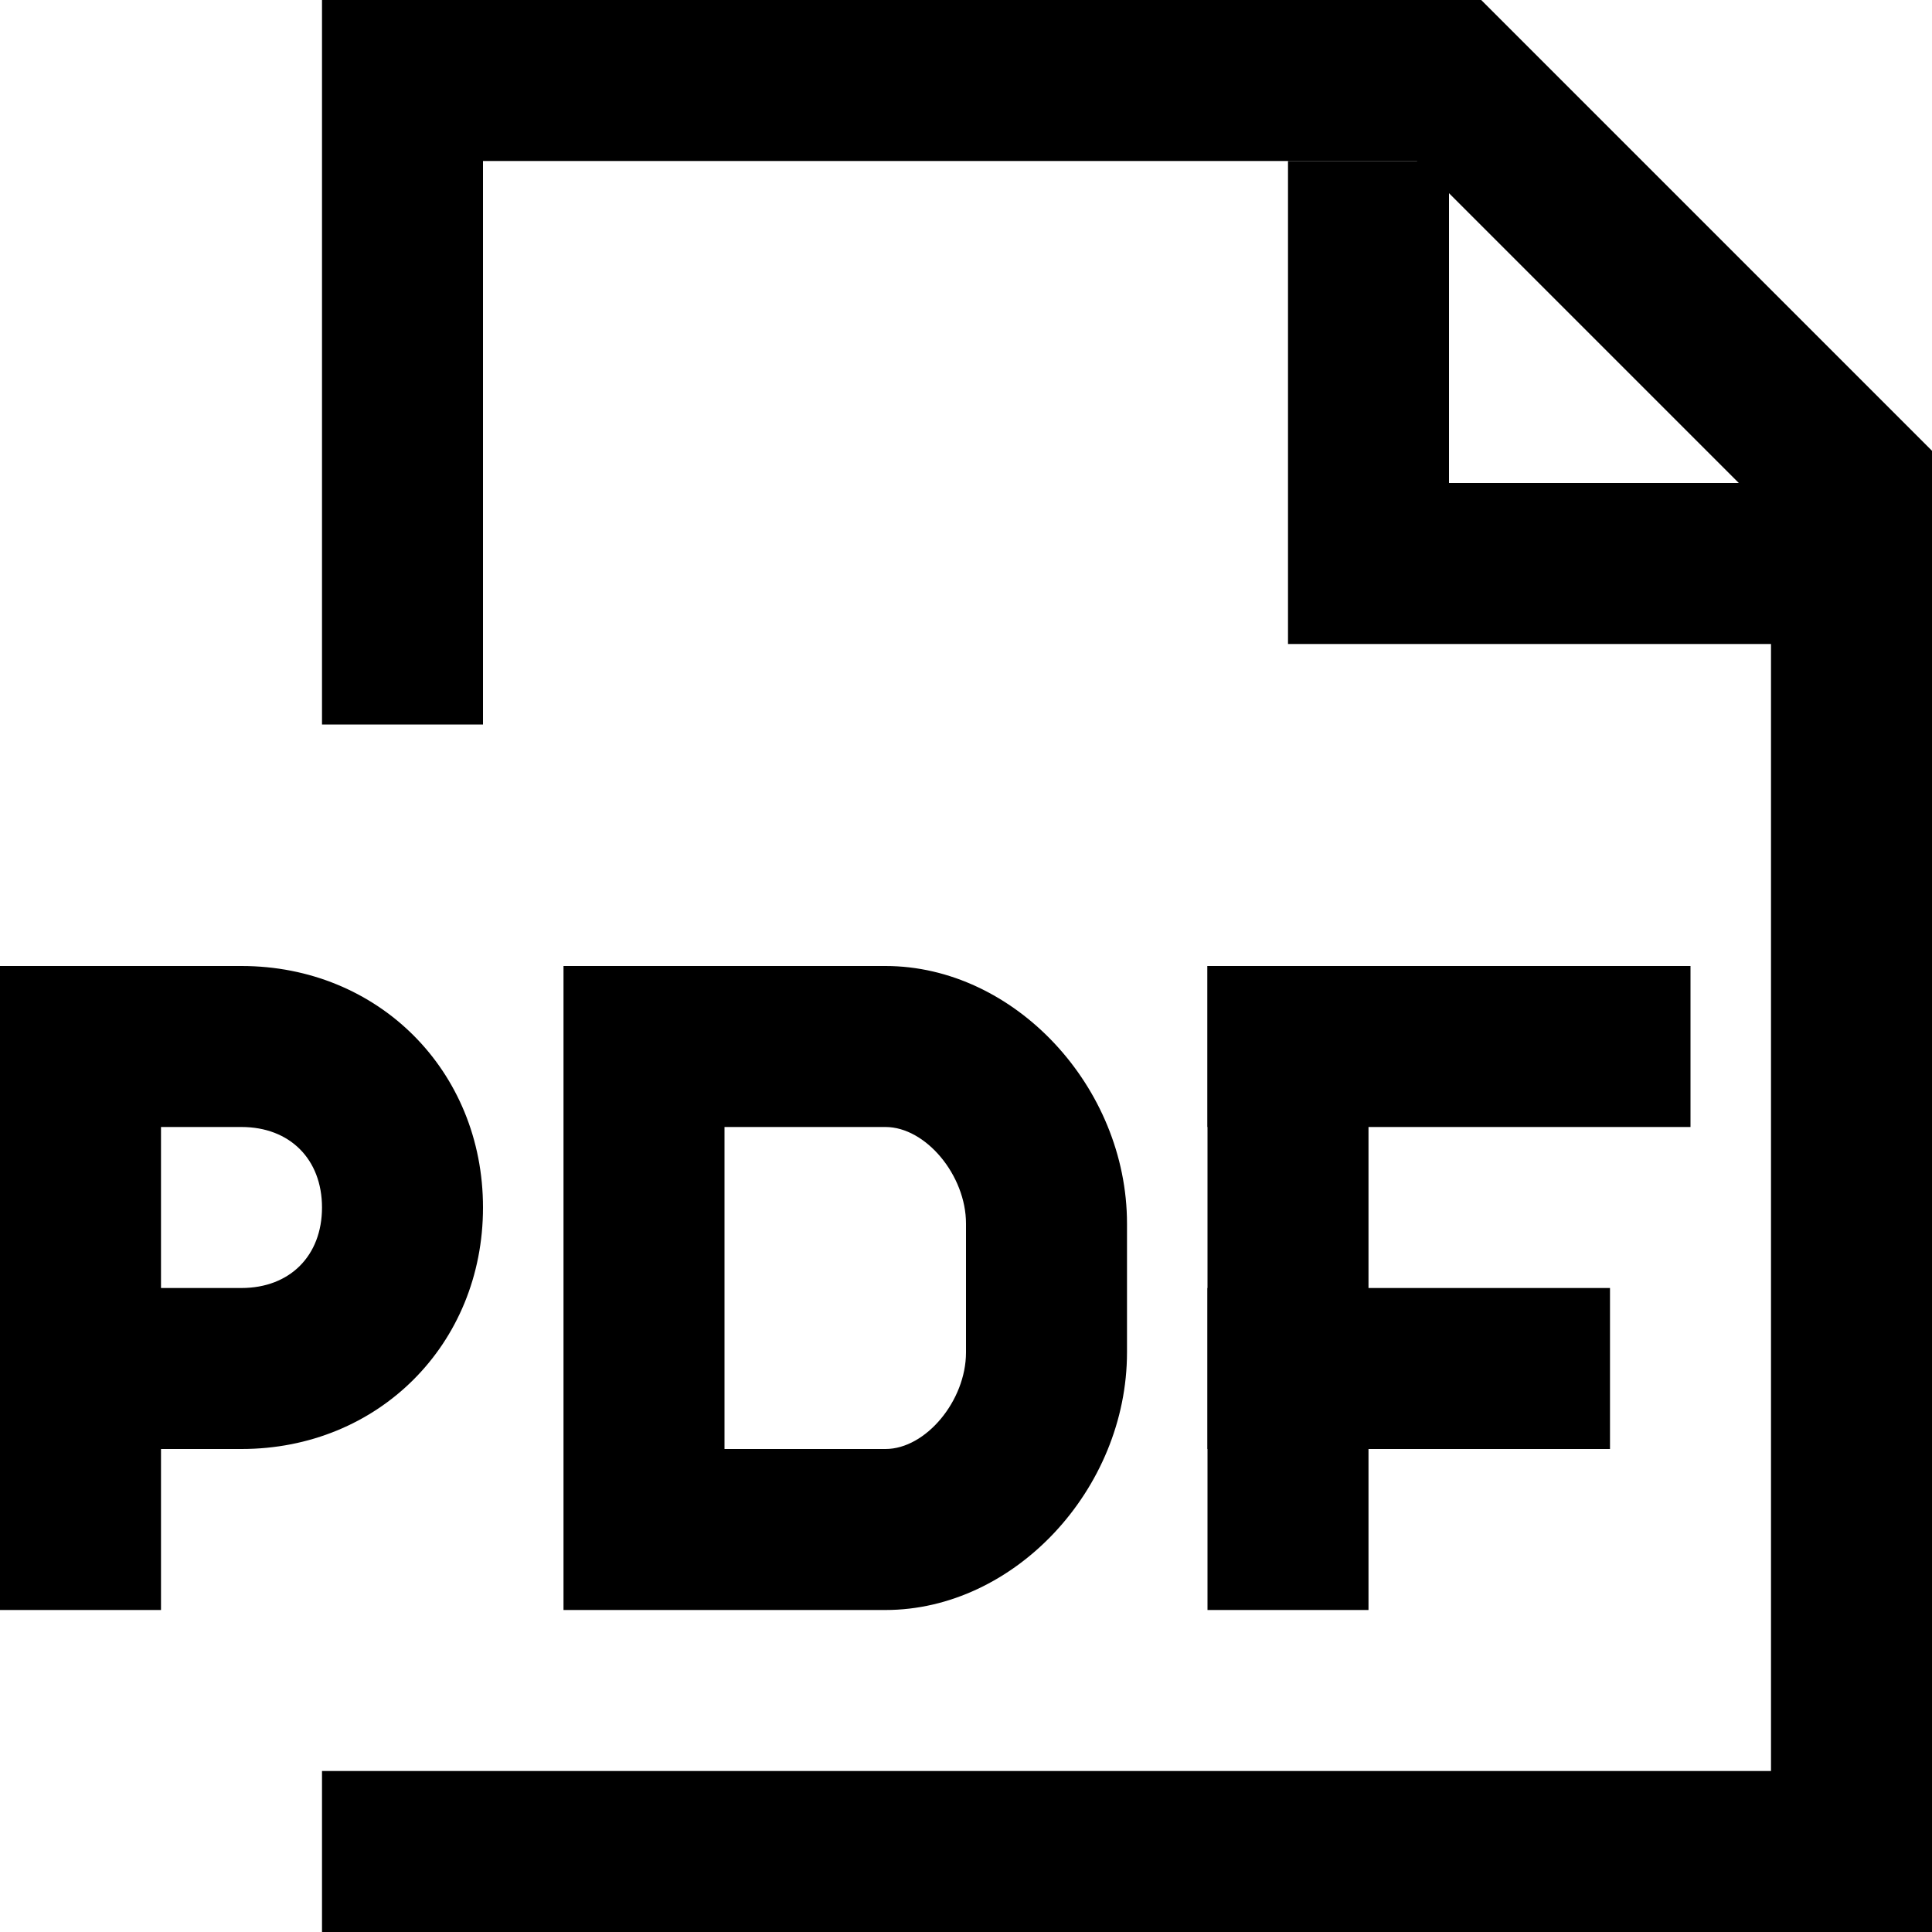
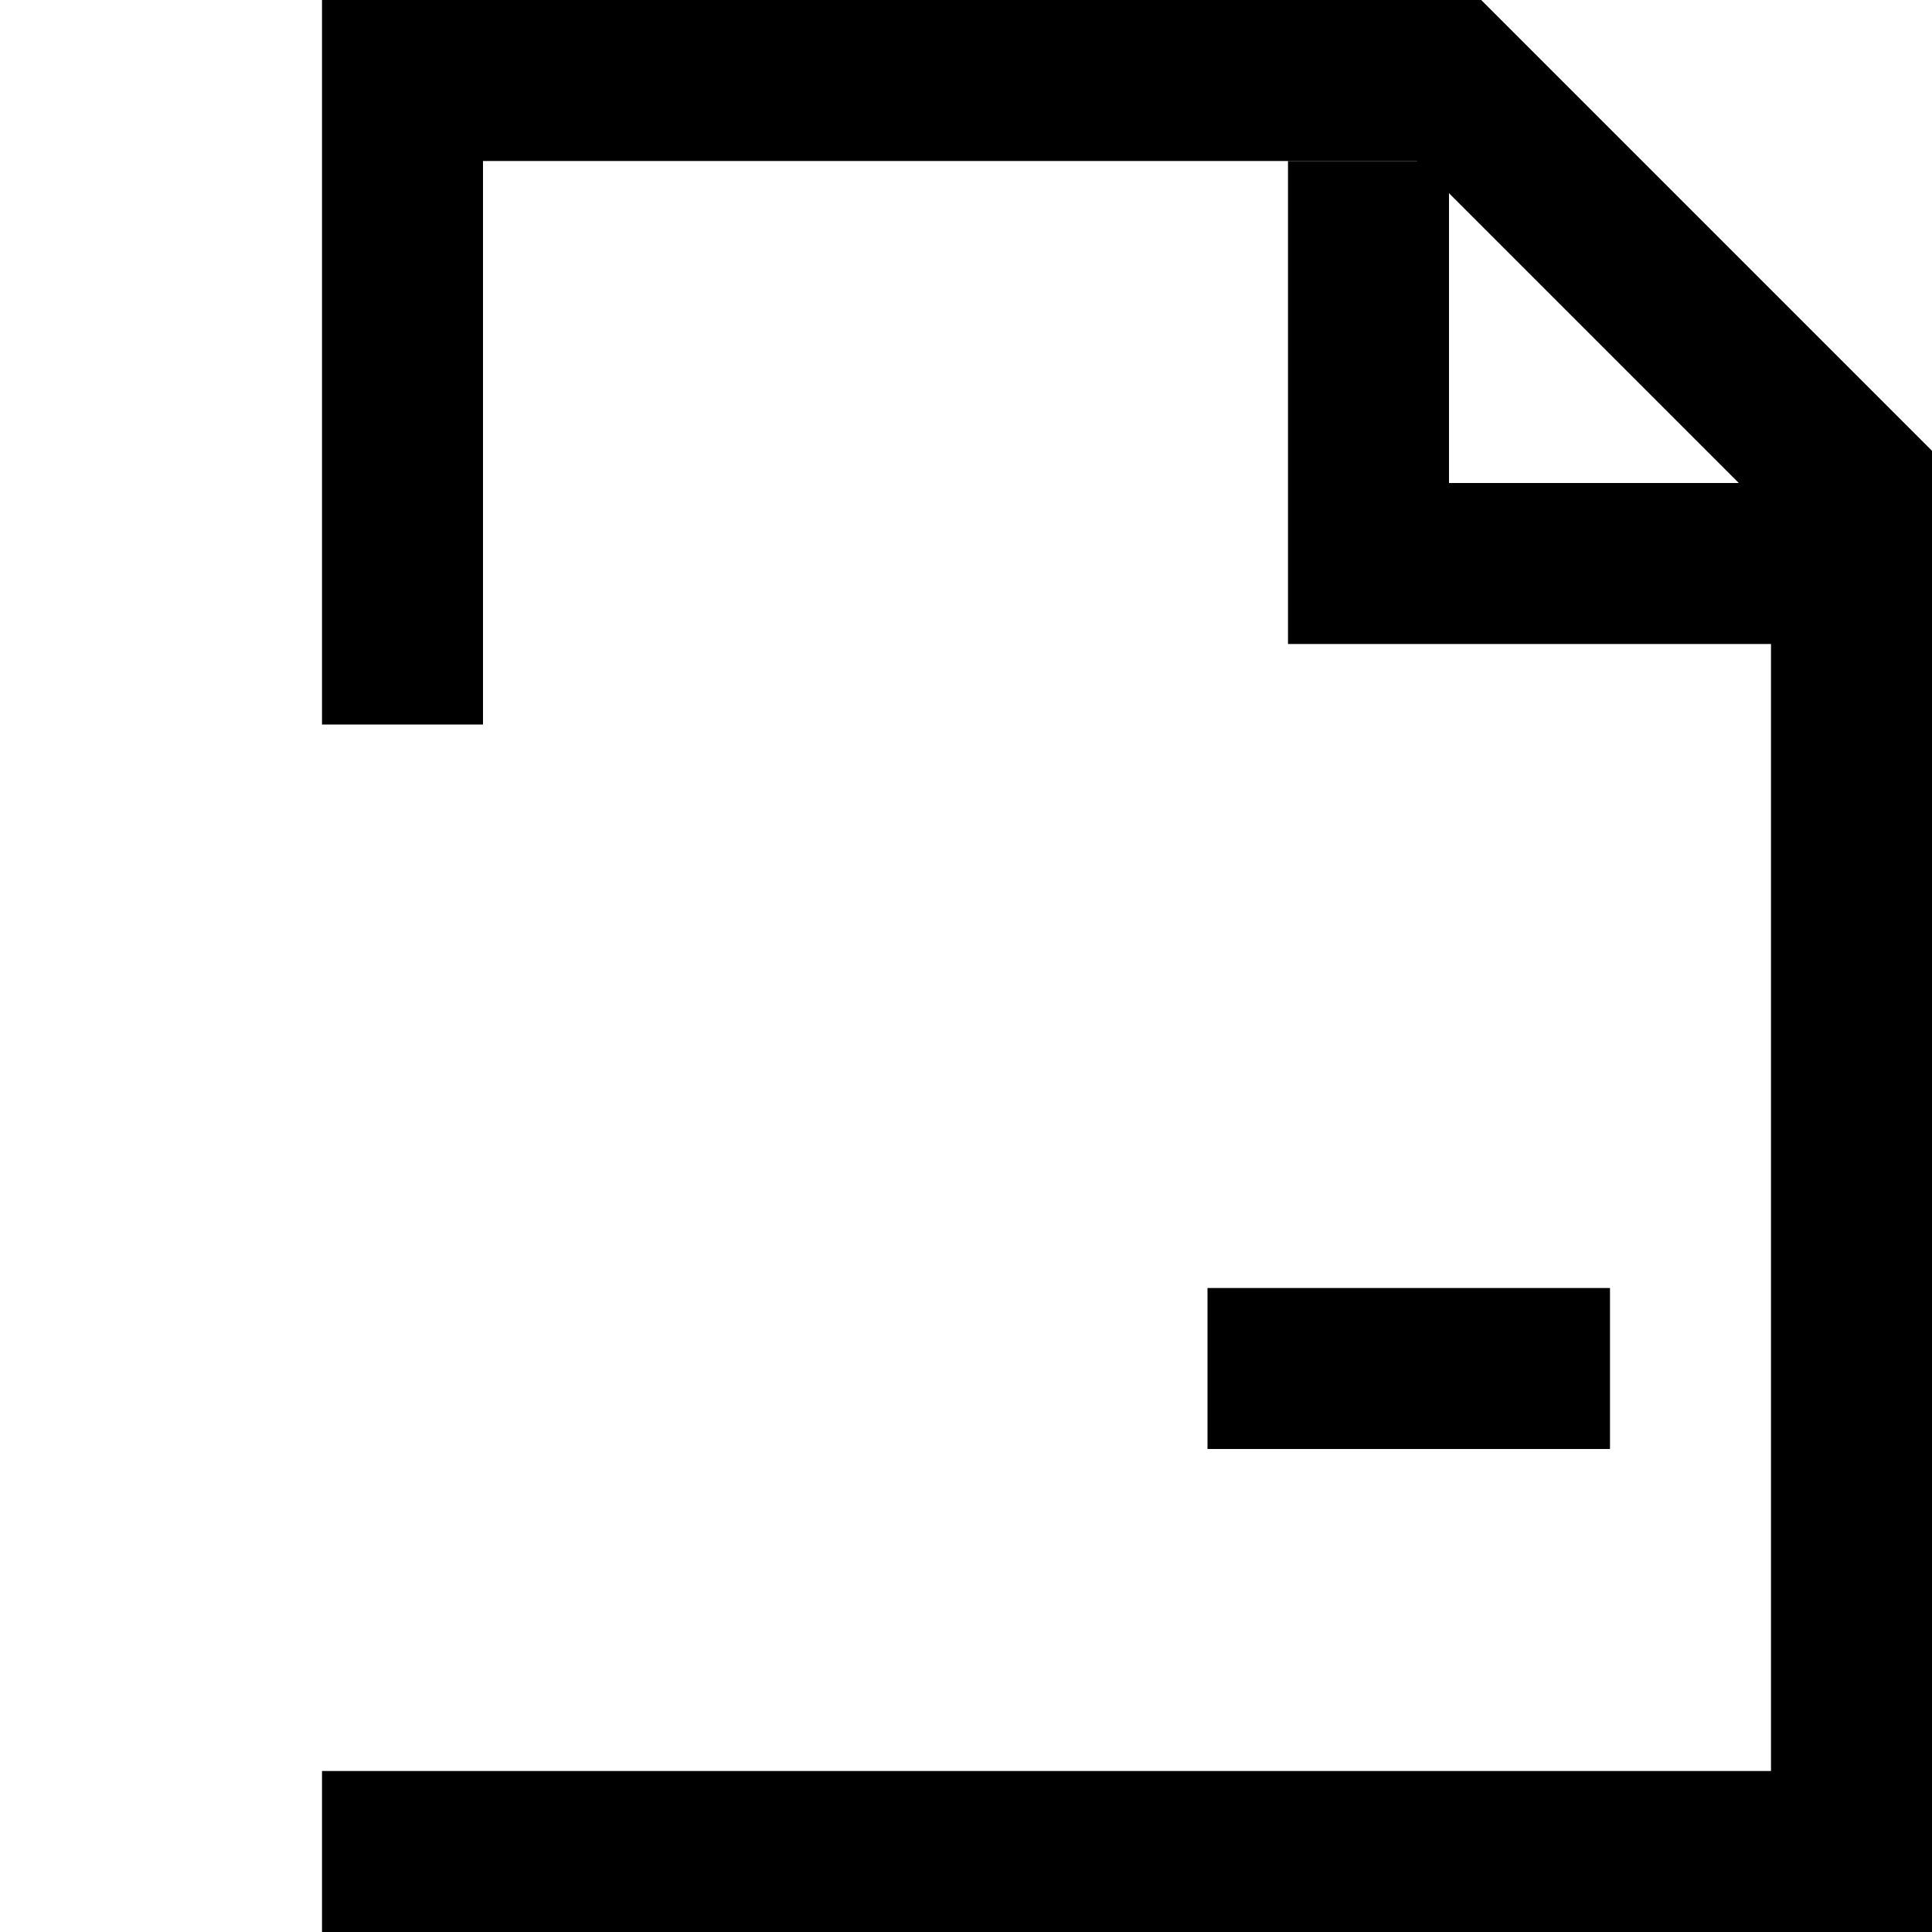
<svg xmlns="http://www.w3.org/2000/svg" fill="#000000" version="1.1" id="XMLID_38_" viewBox="0 0 24 24" xml:space="preserve">
  <g id="document-pdf">
    <g>
-       <path d="M11,20H7v-8h4c1.6,0,3,1.5,3,3.2v1.6C14,18.5,12.6,20,11,20z M9,18h2c0.5,0,1-0.6,1-1.2v-1.6c0-0.6-0.5-1.2-1-1.2H9V18z     M2,20H0v-8h3c1.7,0,3,1.3,3,3s-1.3,3-3,3H2V20z M2,16h1c0.6,0,1-0.4,1-1s-0.4-1-1-1H2V16z" />
-     </g>
+       </g>
    <g>
-       <rect x="15" y="12" width="6" height="2" />
-     </g>
+       </g>
    <g>
-       <rect x="15" y="12" width="2" height="8" />
-     </g>
+       </g>
    <g>
      <rect x="15" y="16" width="5" height="2" />
    </g>
    <g>
      <polygon points="24,24 4,24 4,22 22,22 22,6.4 17.6,2 6,2 6,9 4,9 4,0 18.4,0 24,5.6   " />
    </g>
    <g>
      <polygon points="23,8 16,8 16,2 18,2 18,6 23,6   " />
    </g>
  </g>
</svg>